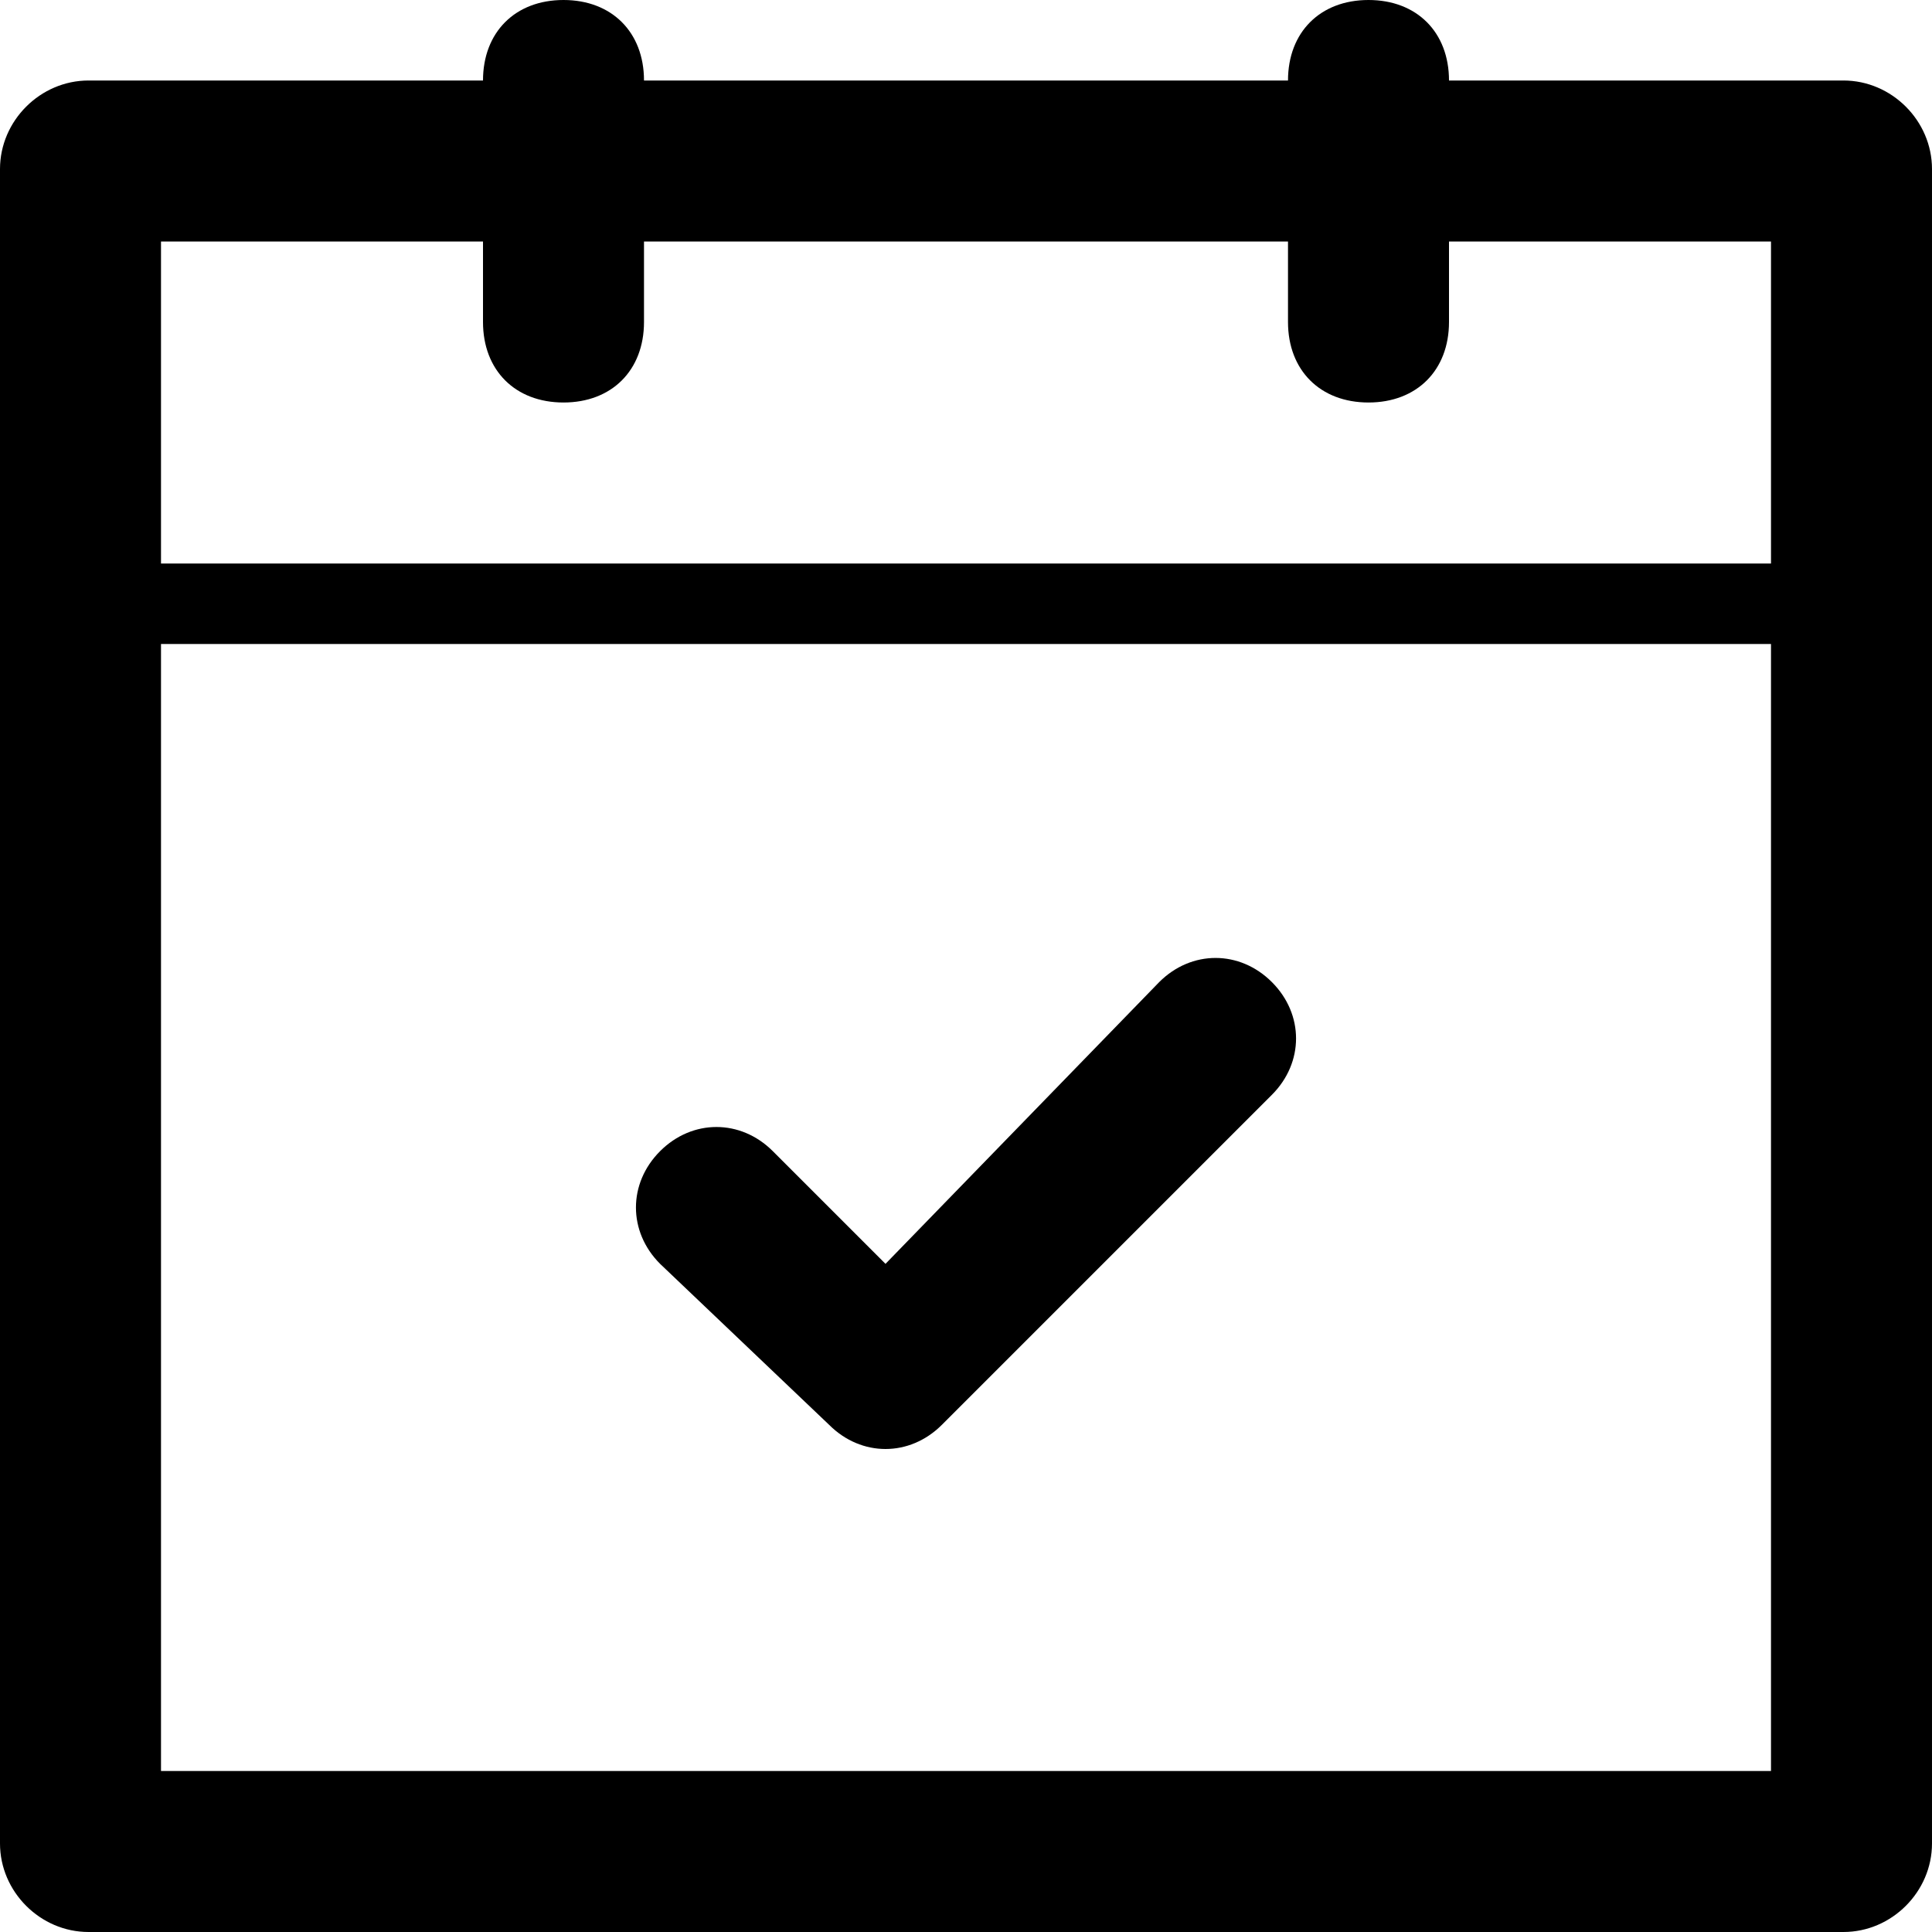
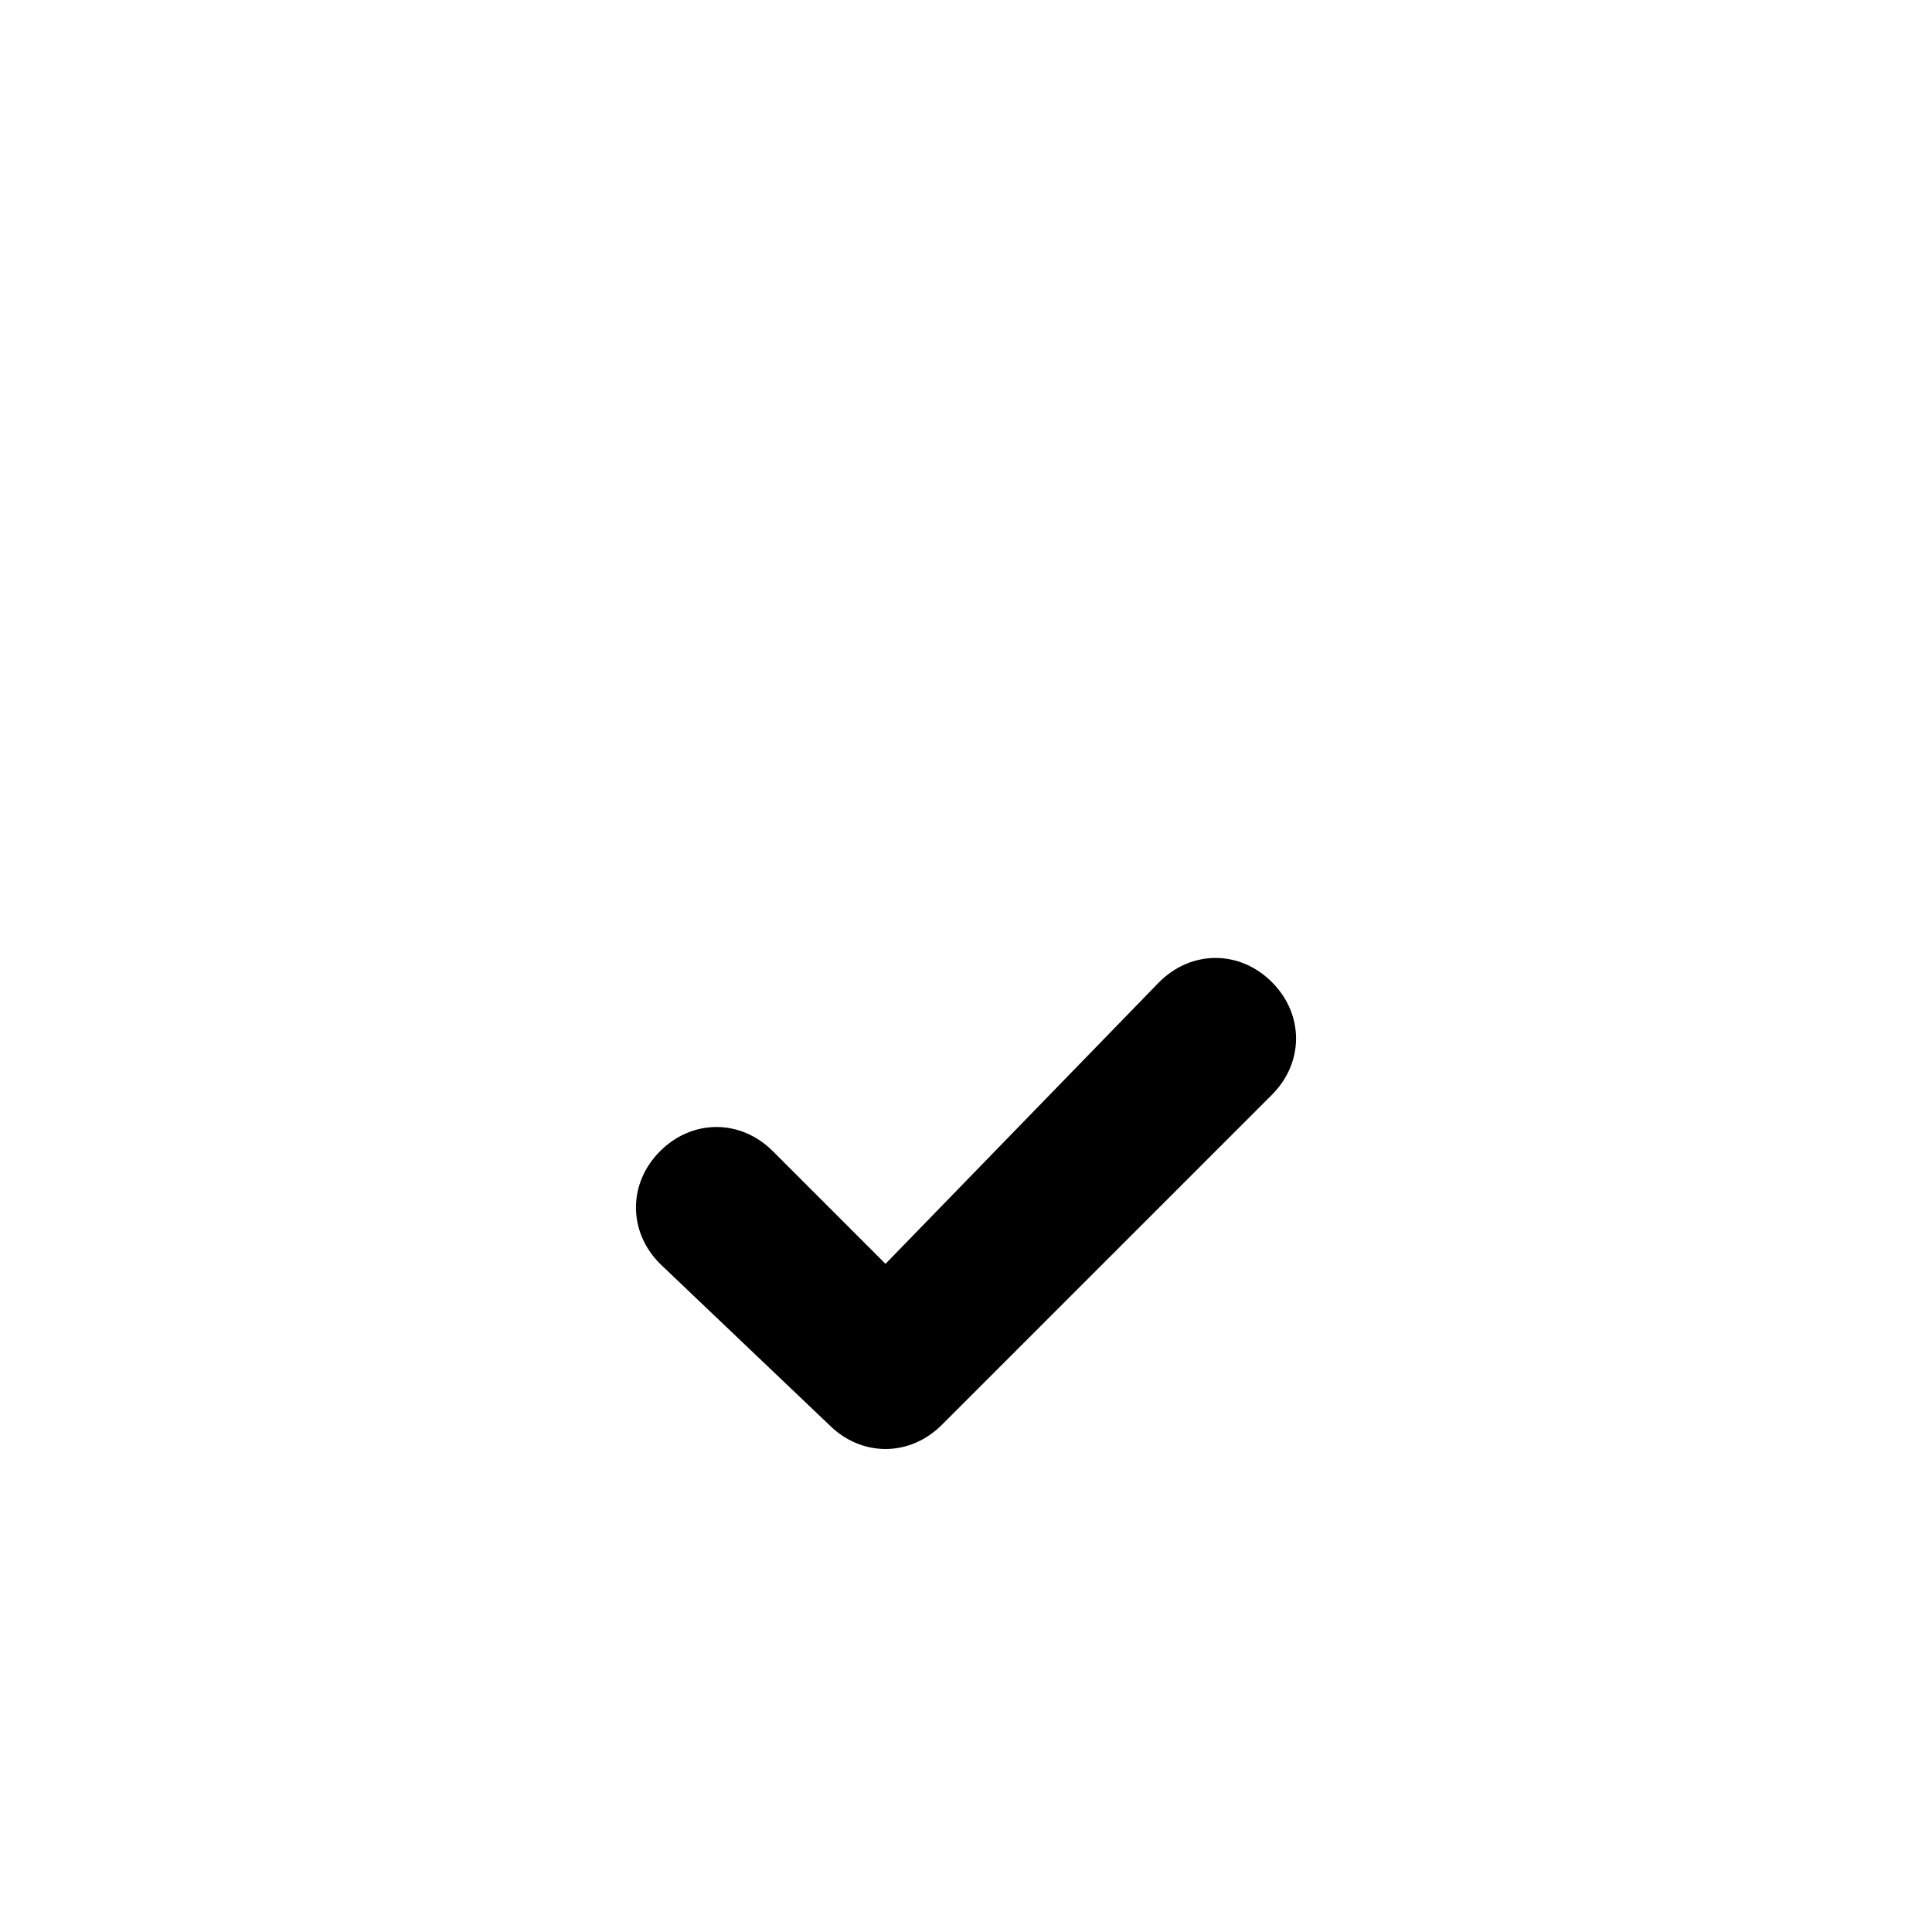
<svg xmlns="http://www.w3.org/2000/svg" enable-background="new 0 0 24 24" height="24px" id="Layer_1" version="1.1" viewBox="0 0 24 24" width="24px" xml:space="preserve">
  <g>
-     <path d="M22.9,1H18c0-0.6-0.4-1-1-1s-1,0.4-1,1H8c0-0.6-0.4-1-1-1S6,0.4,6,1H1.1C0.5,1,0,1.5,0,2.1v20.8C0,23.5,0.5,24,1.1,24h21.8   c0.6,0,1.1-0.5,1.1-1.1V2.1C24,1.5,23.5,1,22.9,1z M22,22H2V8h20V22z M22,7H2V3h4v1c0,0.6,0.4,1,1,1s1-0.4,1-1V3h8v1   c0,0.6,0.4,1,1,1s1-0.4,1-1V3h4V7z" />
    <path d="M10.3,17.7c0.4,0.4,1,0.4,1.4,0l4.1-4.1c0.4-0.4,0.4-1,0-1.4c-0.4-0.4-1-0.4-1.4,0L11,15.7l-1.4-1.4c-0.4-0.4-1-0.4-1.4,0   c-0.4,0.4-0.4,1,0,1.4L10.3,17.7z" />
  </g>
</svg>